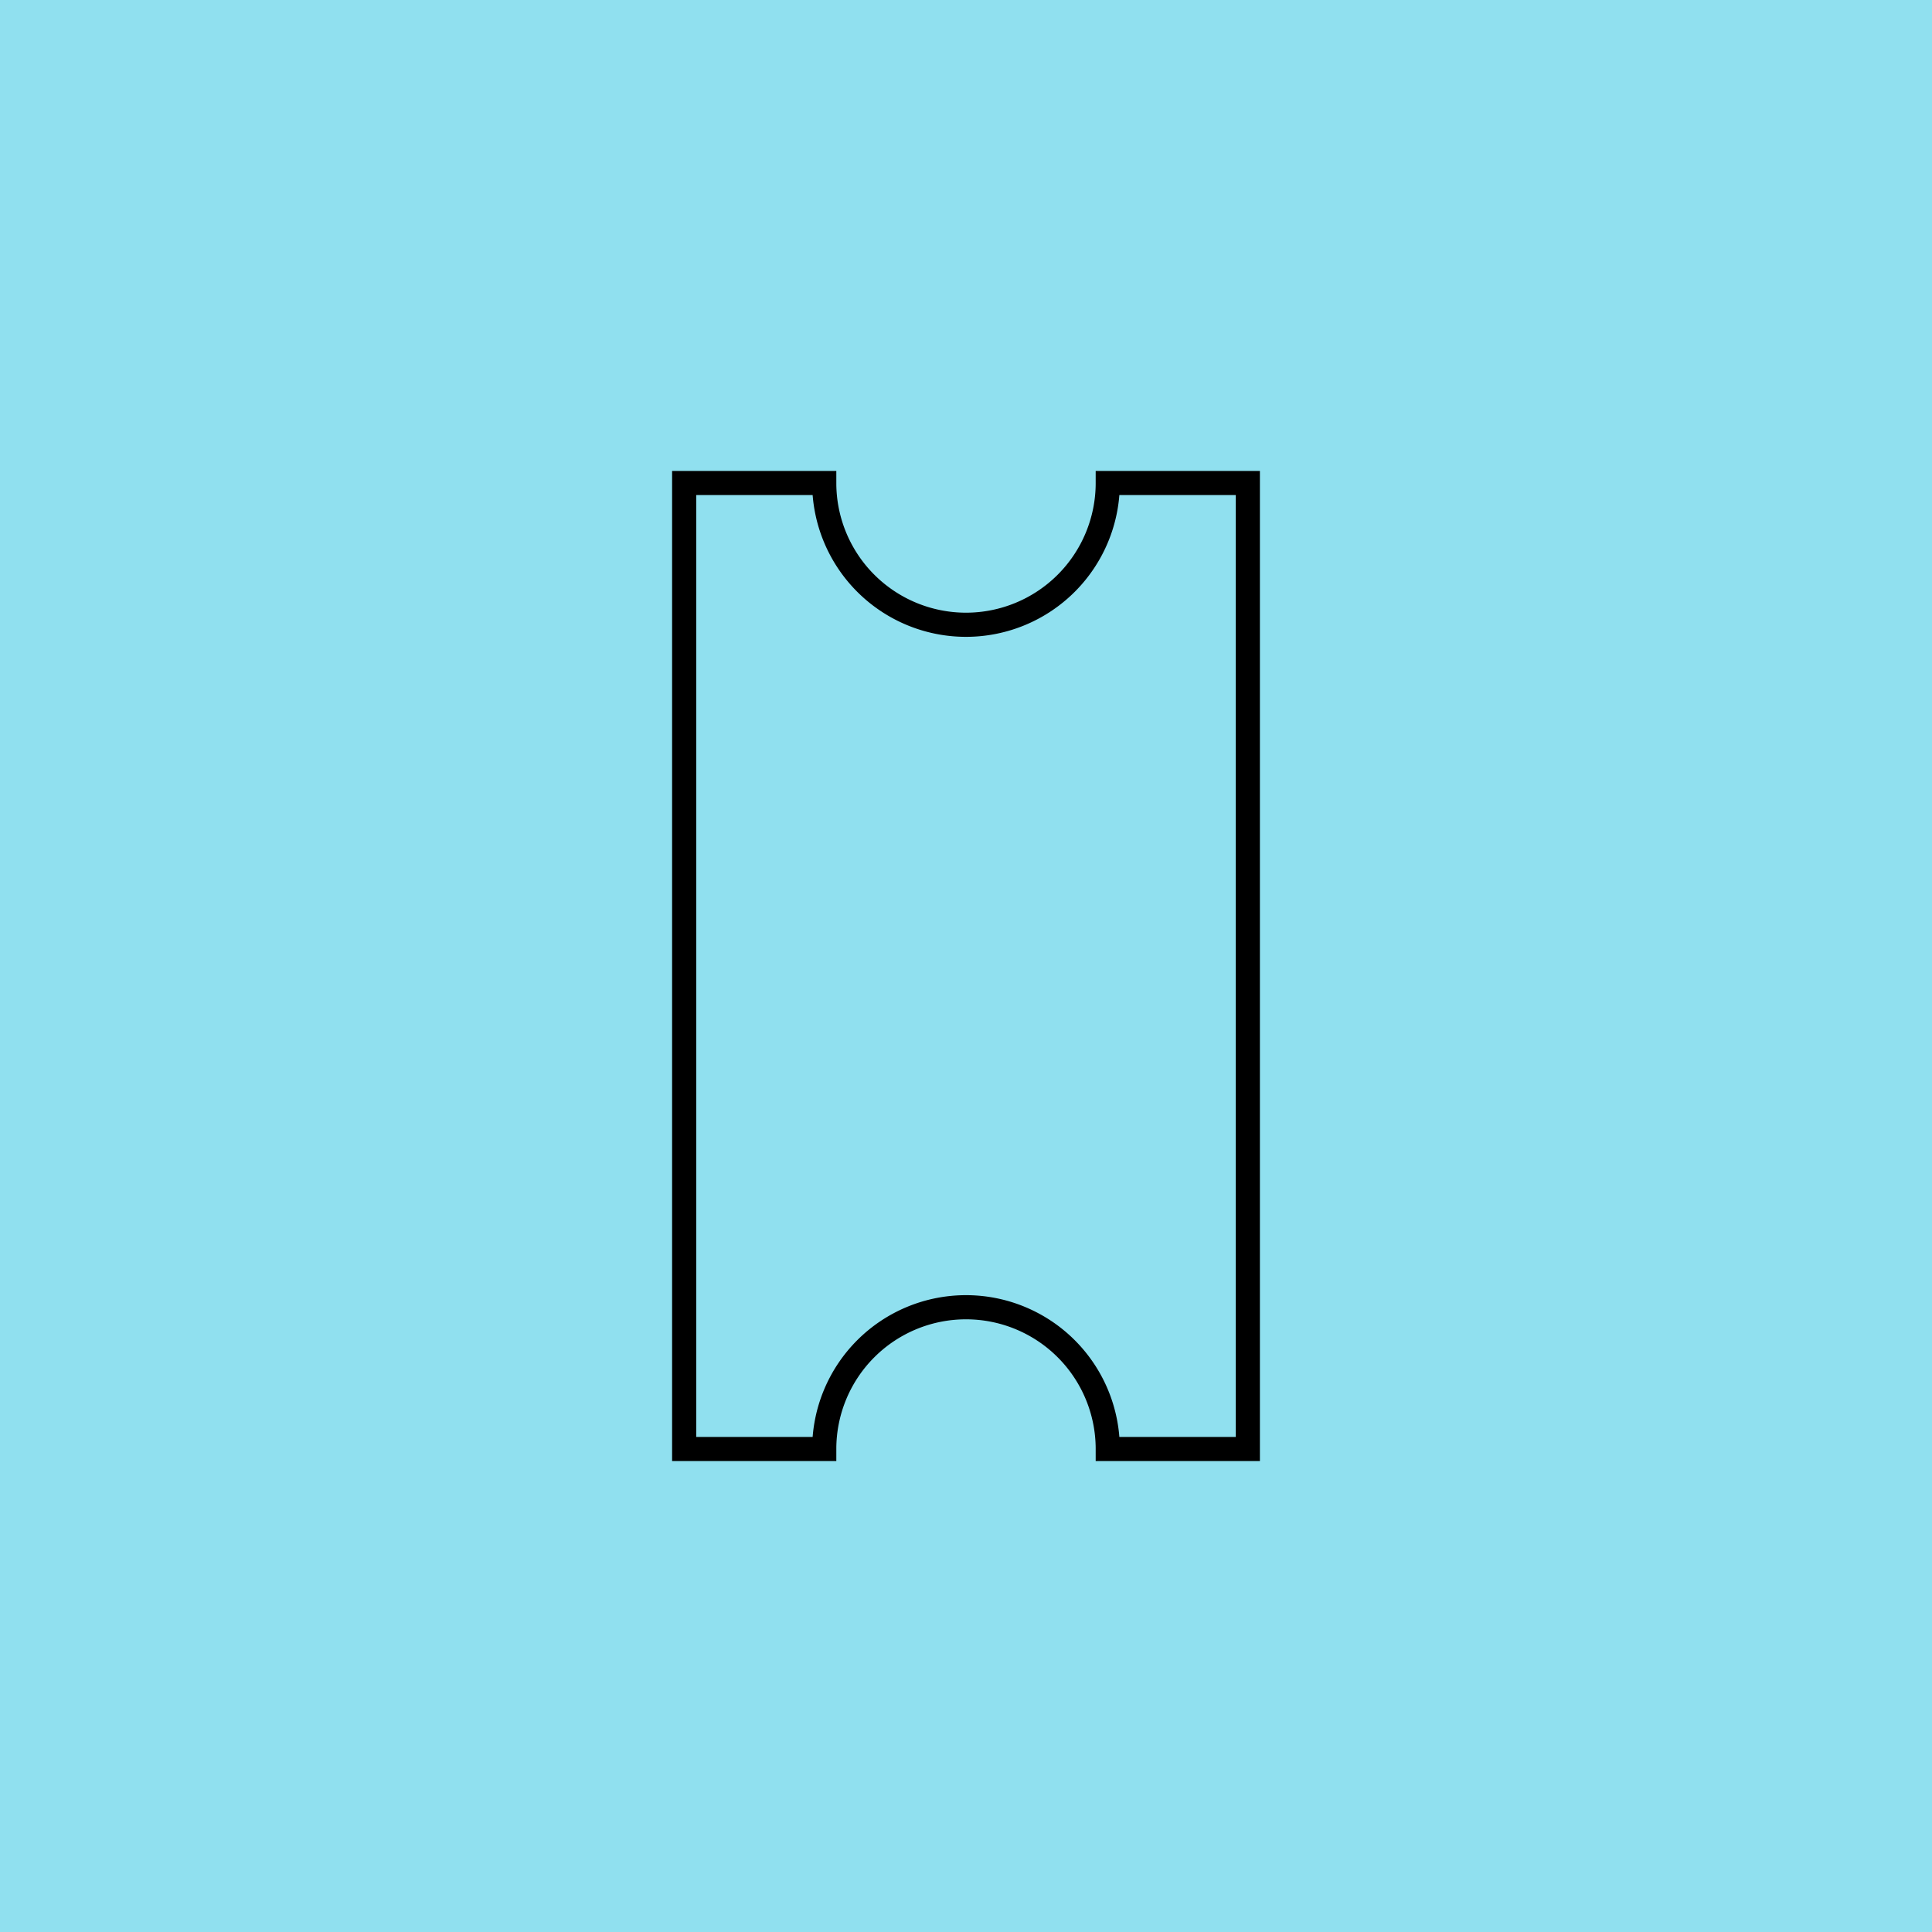
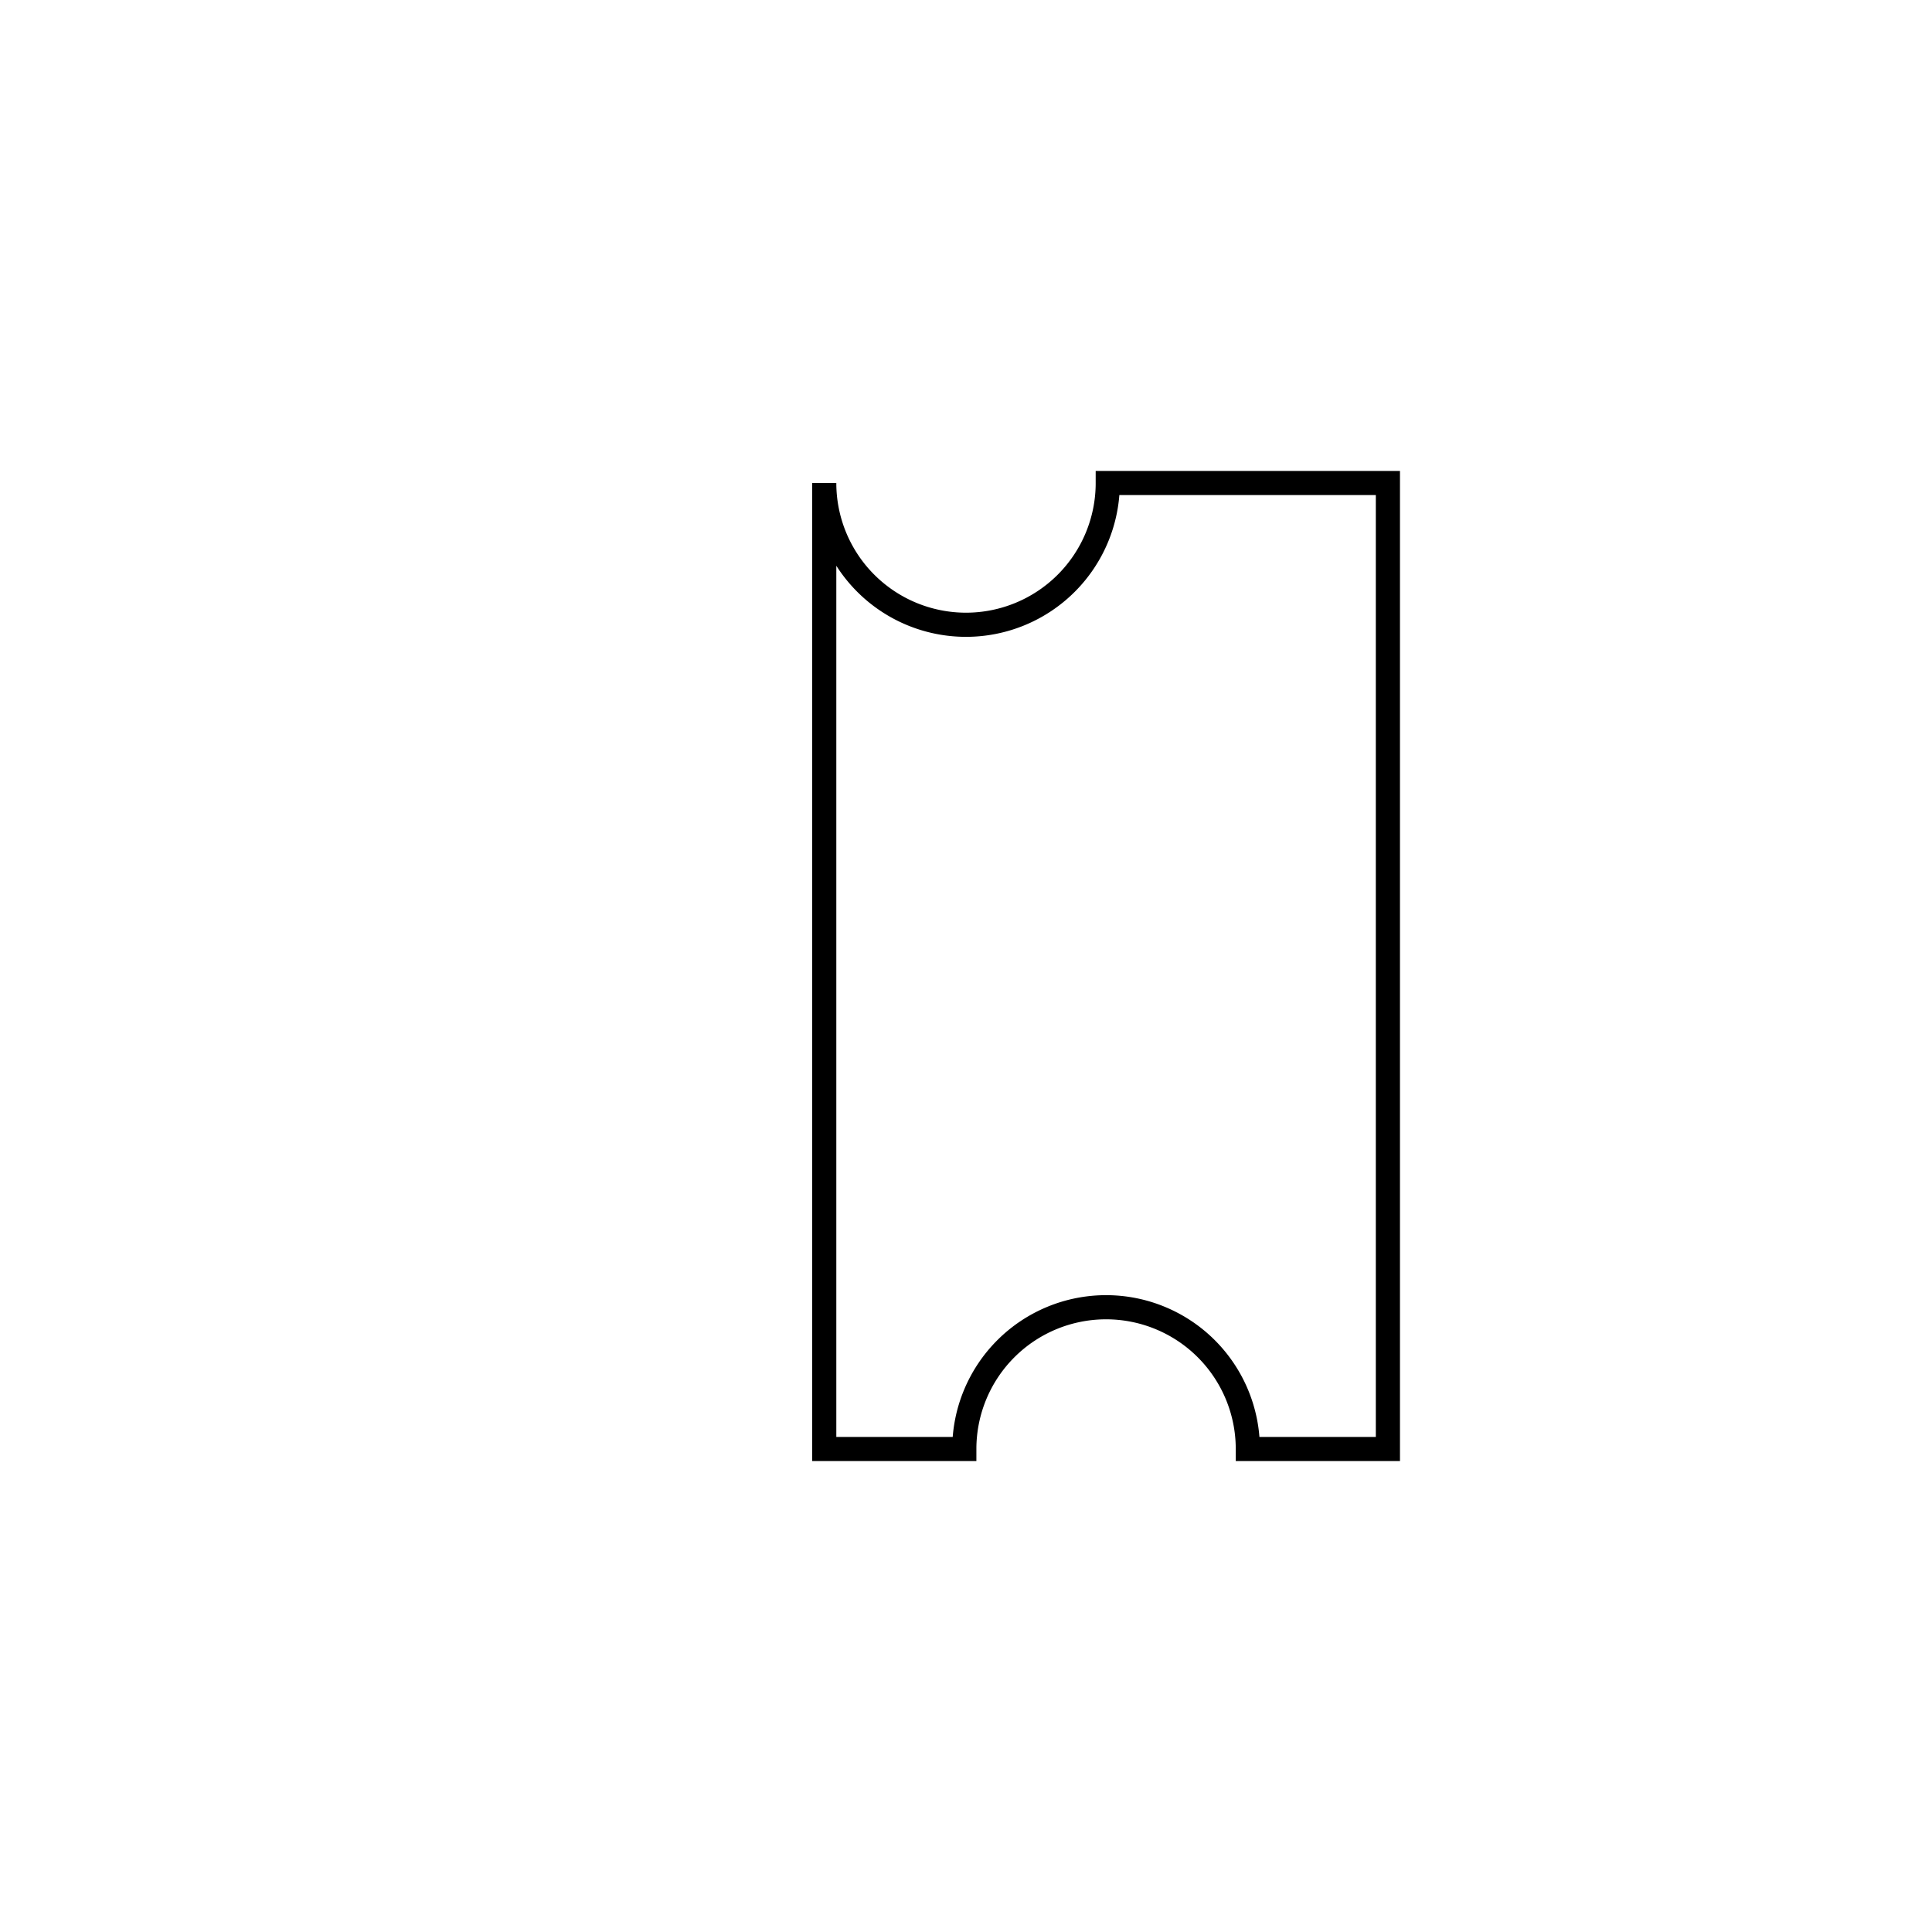
<svg xmlns="http://www.w3.org/2000/svg" xmlns:ns1="http://sodipodi.sourceforge.net/DTD/sodipodi-0.dtd" xmlns:ns2="http://www.inkscape.org/namespaces/inkscape" id="Layer_1" data-name="Layer 1" viewBox="0 0 80 80" version="1.1" ns1:docname="ICON_LIBRARY_contact-ticket.svg" ns2:version="1.3.2 (091e20e, 2023-11-25)">
  <ns1:namedview id="namedview1" pagecolor="#ffffff" bordercolor="#000000" borderopacity="0.25" ns2:showpageshadow="2" ns2:pageopacity="0.0" ns2:pagecheckerboard="0" ns2:deskcolor="#d1d1d1" ns2:zoom="10.8125" ns2:cx="40" ns2:cy="39.953757" ns2:window-width="1392" ns2:window-height="1147" ns2:window-x="1625" ns2:window-y="25" ns2:window-maximized="0" ns2:current-layer="Layer_1" />
  <defs id="defs1">
    <style id="style1">.cls-1{fill:#2ee3c2;}.cls-2{fill:none;stroke:#000;stroke-miterlimit:10;}</style>
  </defs>
  <title id="title1">ICON_LIBRARY</title>
-   <rect class="cls-1" width="80" height="80" id="rect1" style="fill:#90e0ef;fill-opacity:1" />
-   <path class="cls-2" d="M45.87,20a5.87,5.87,0,0,1-11.74,0h-5.8V60h5.8a5.87,5.87,0,0,1,11.74,0h5.8V20Z" id="path1" />
+   <path class="cls-2" d="M45.87,20a5.87,5.87,0,0,1-11.74,0V60h5.8a5.87,5.87,0,0,1,11.74,0h5.8V20Z" id="path1" />
</svg>